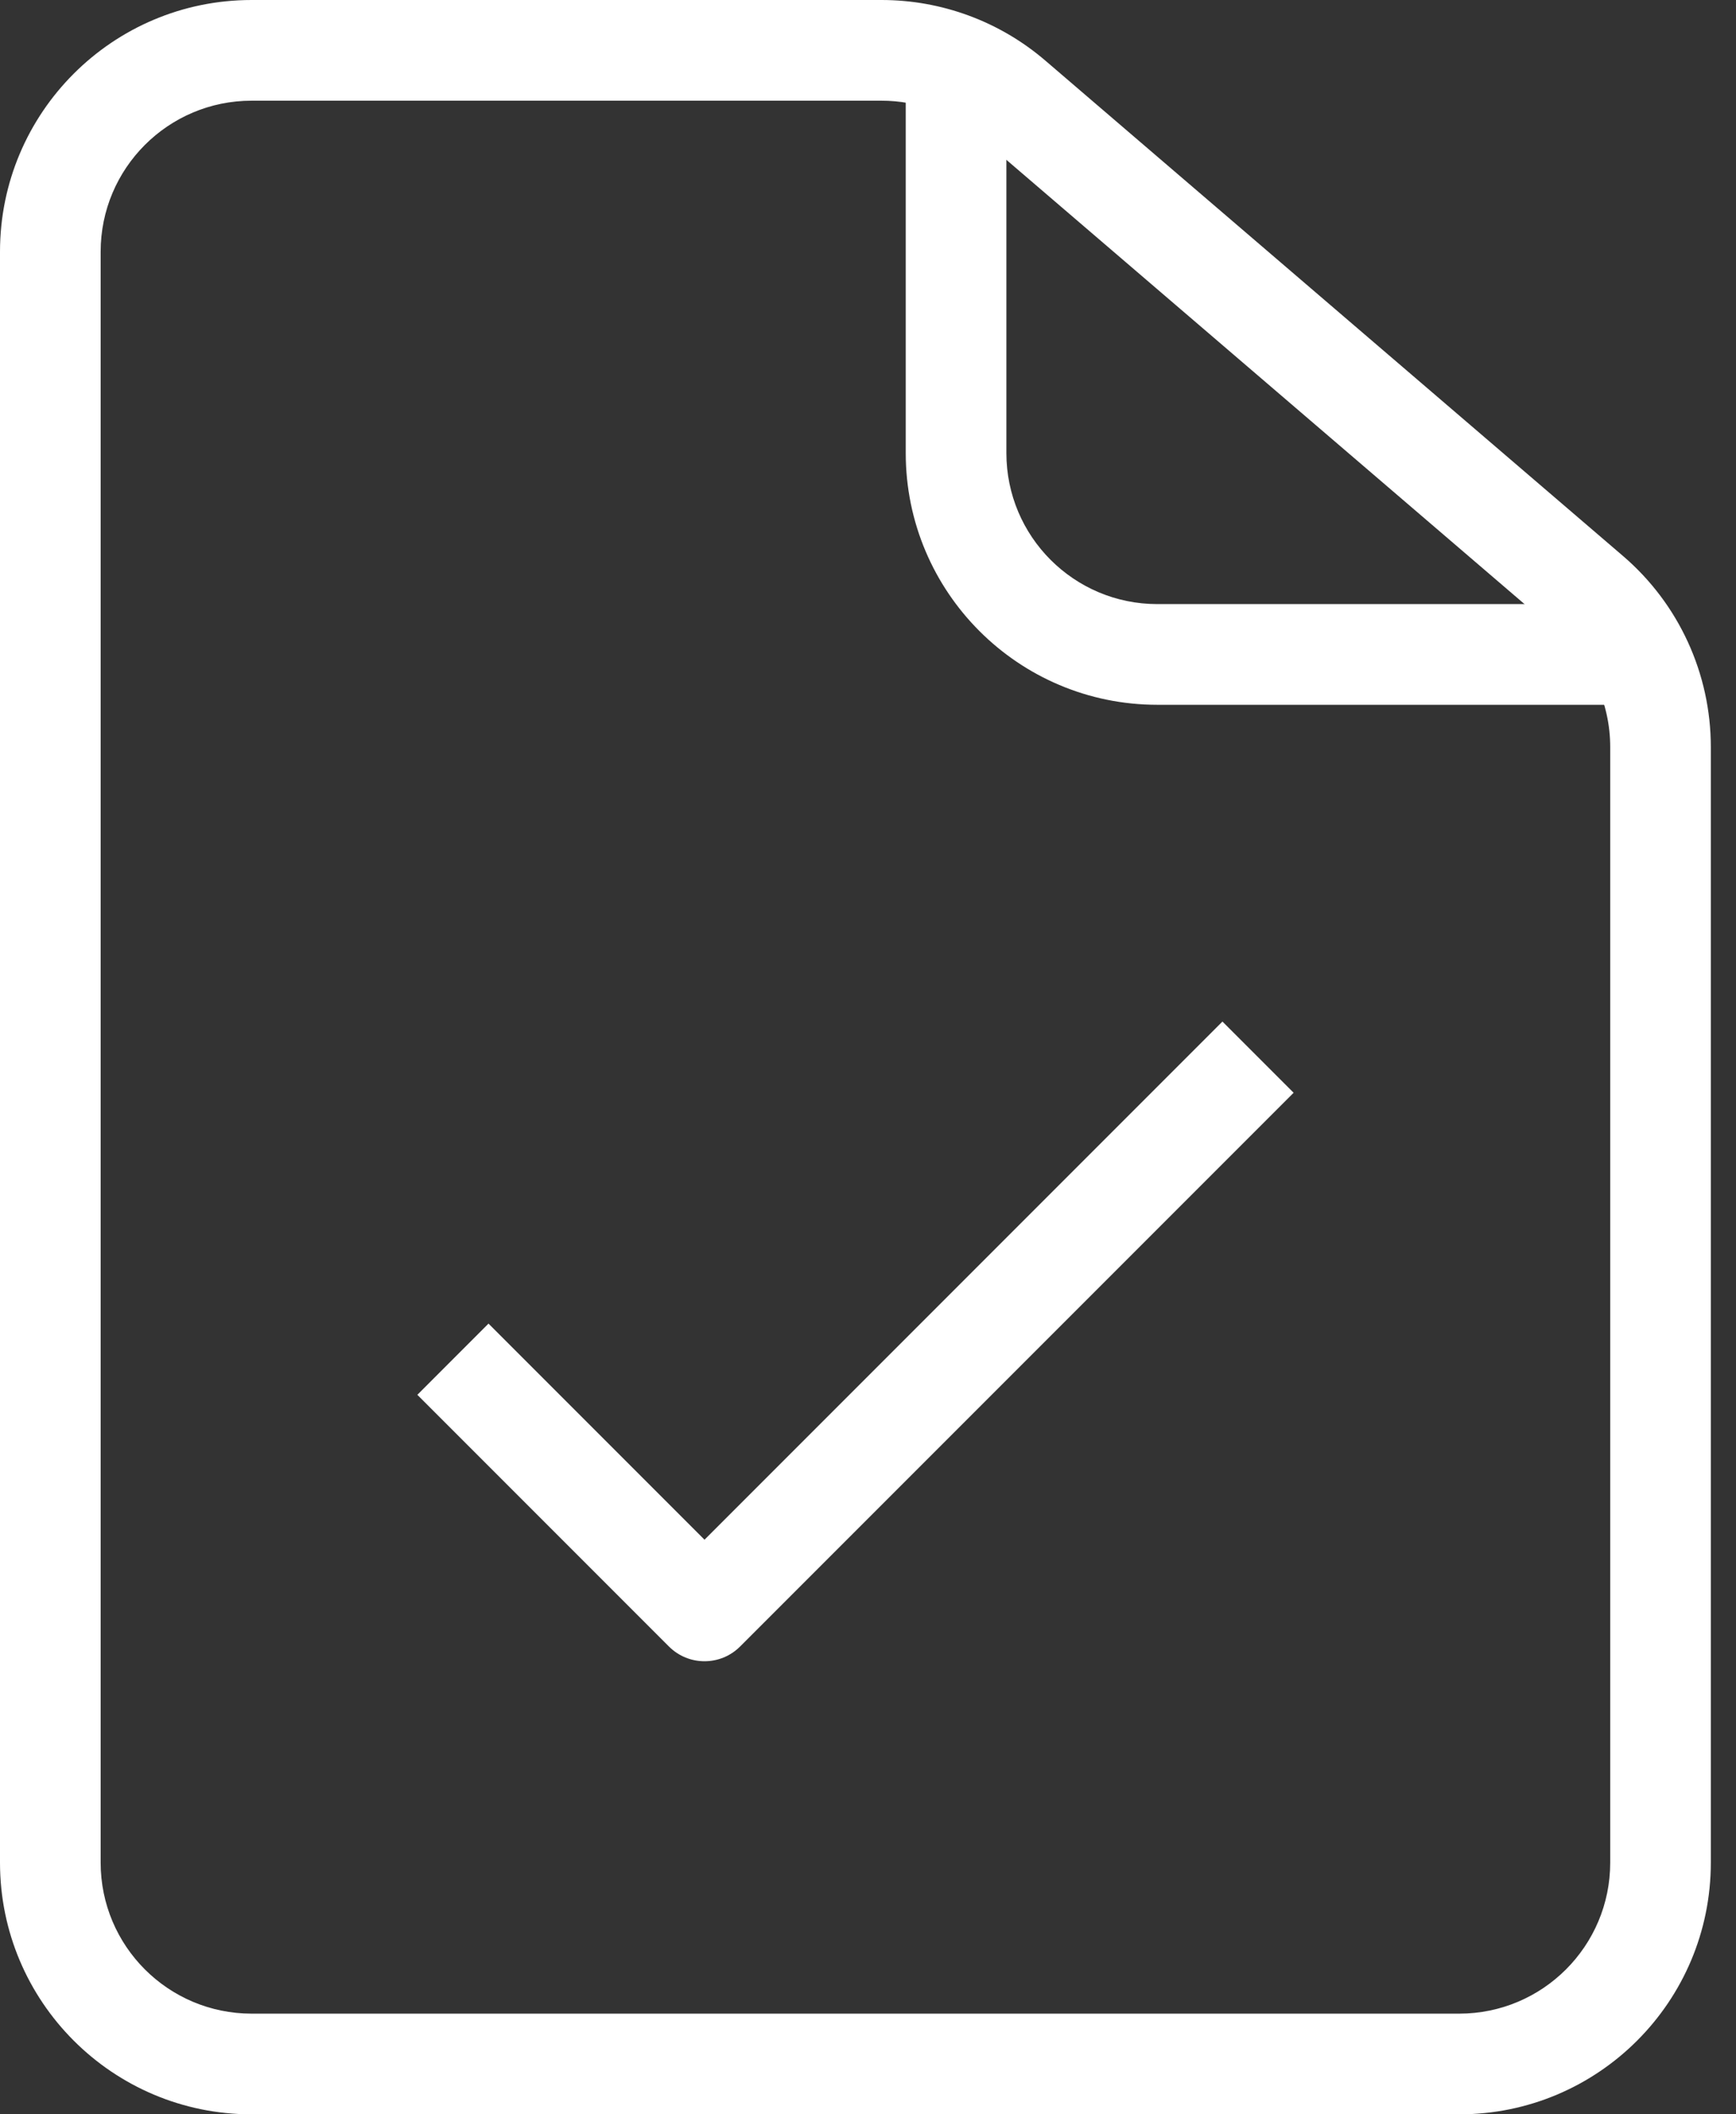
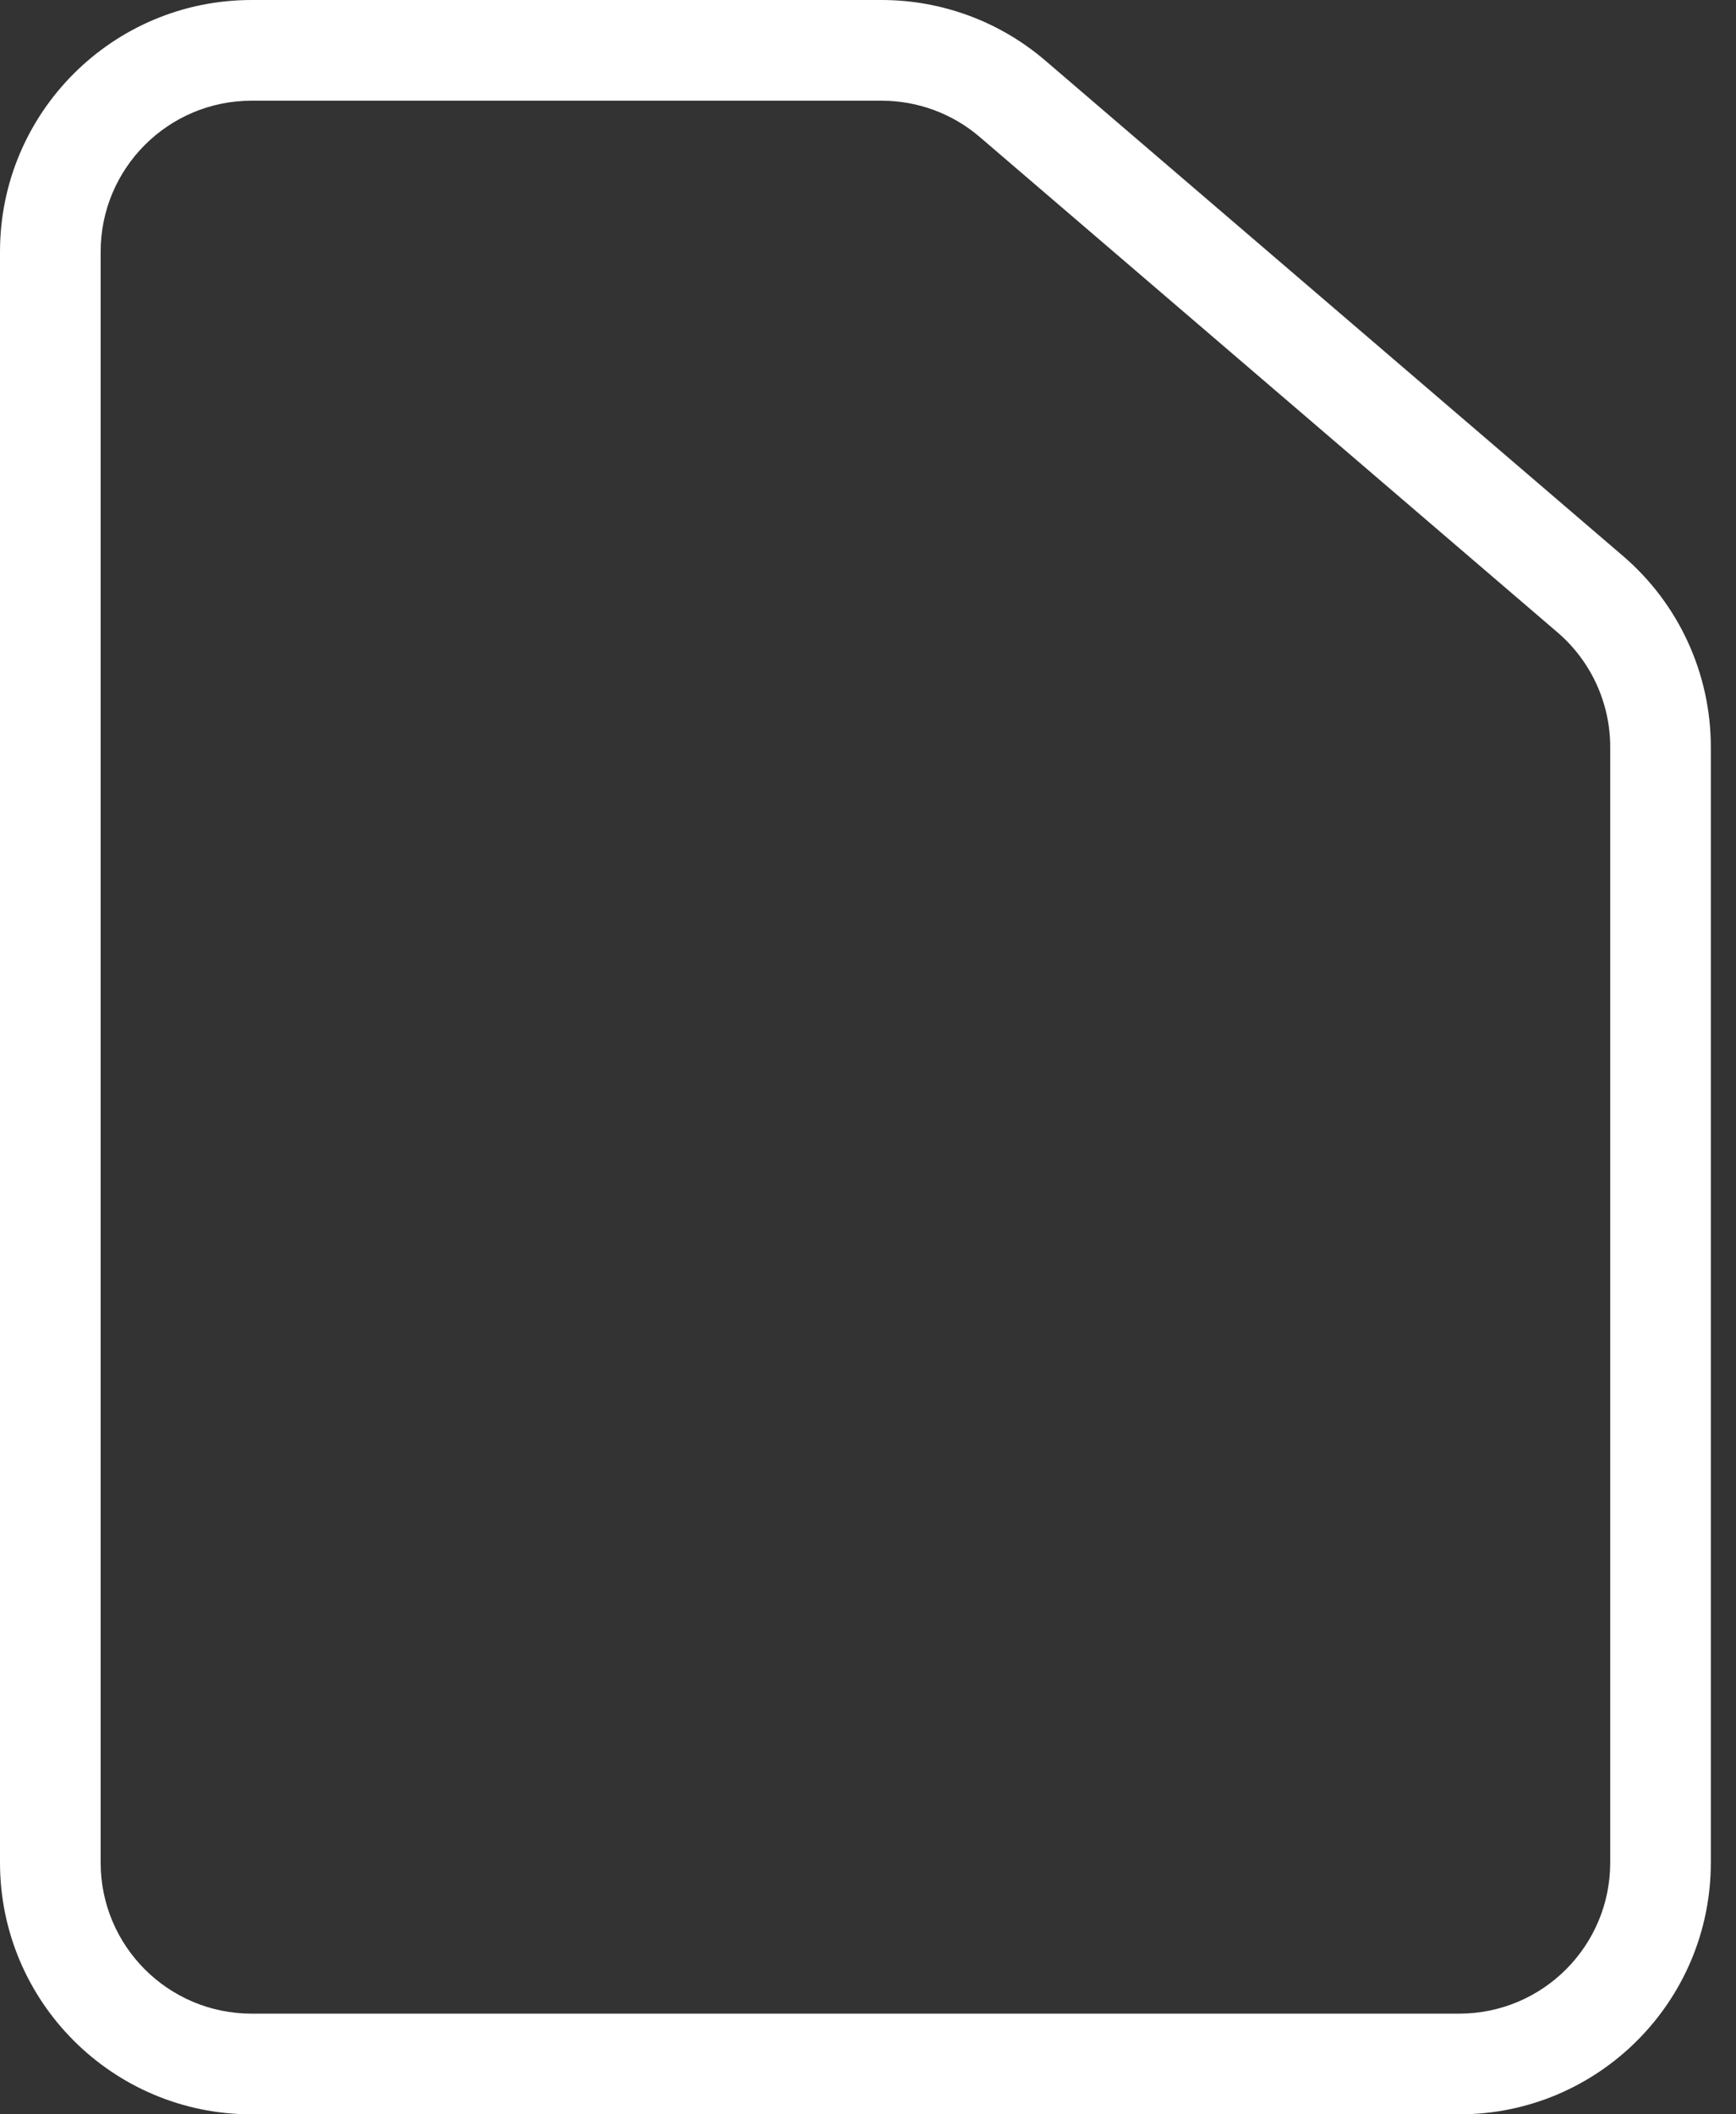
<svg xmlns="http://www.w3.org/2000/svg" width="46" height="56" viewBox="0 0 46 56" fill="none">
  <rect x="0" y="0" width="46" height="56" fill="#333333" stroke="none" />
  <path fill-rule="evenodd" clip-rule="evenodd" d="M6.667 2.667C4.458 2.667 2.667 4.458 2.667 6.667V49.333C2.667 51.542 4.458 53.333 6.667 53.333H38.667C40.876 53.333 42.667 51.542 42.667 49.333V19.786C42.667 18.619 42.157 17.509 41.27 16.749L25.963 3.63C25.239 3.008 24.315 2.667 23.36 2.667H6.667ZM0 6.667C0 2.985 2.985 0 6.667 0H23.36C24.952 0 26.491 0.569 27.699 1.605L43.005 14.725C44.483 15.991 45.333 17.84 45.333 19.786V49.333C45.333 53.015 42.349 56 38.667 56H6.667C2.985 56 0 53.015 0 49.333V6.667Z" fill="white" />
-   <path fill-rule="evenodd" clip-rule="evenodd" d="M24 12V2.667H26.667V12C26.667 14.209 28.458 16 30.667 16H42.667V18.667H30.667C26.985 18.667 24 15.682 24 12Z" fill="white" />
-   <path fill-rule="evenodd" clip-rule="evenodd" d="M34.278 28.943L19.611 43.609C19.09 44.13 18.246 44.13 17.725 43.609L11.059 36.943L12.944 35.057L18.668 40.781L32.392 27.057L34.278 28.943Z" fill="white" />
</svg>